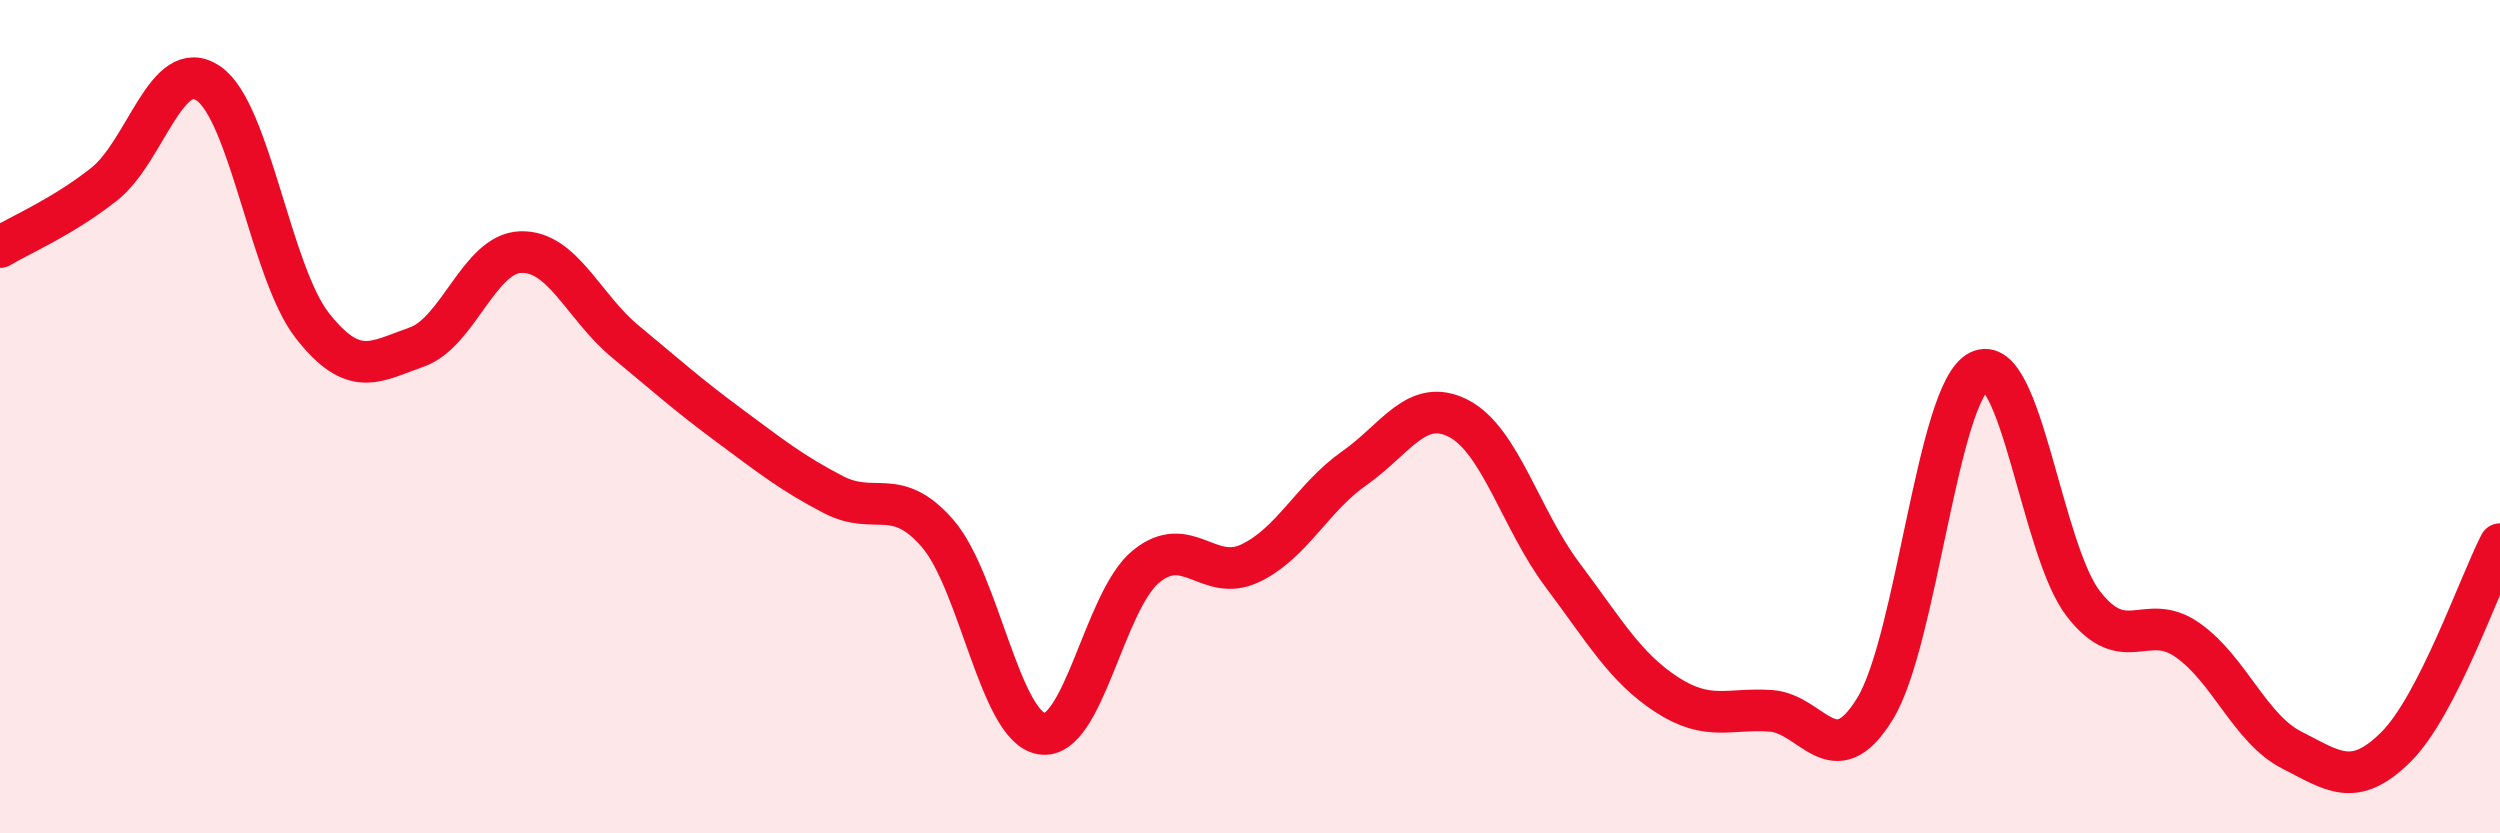
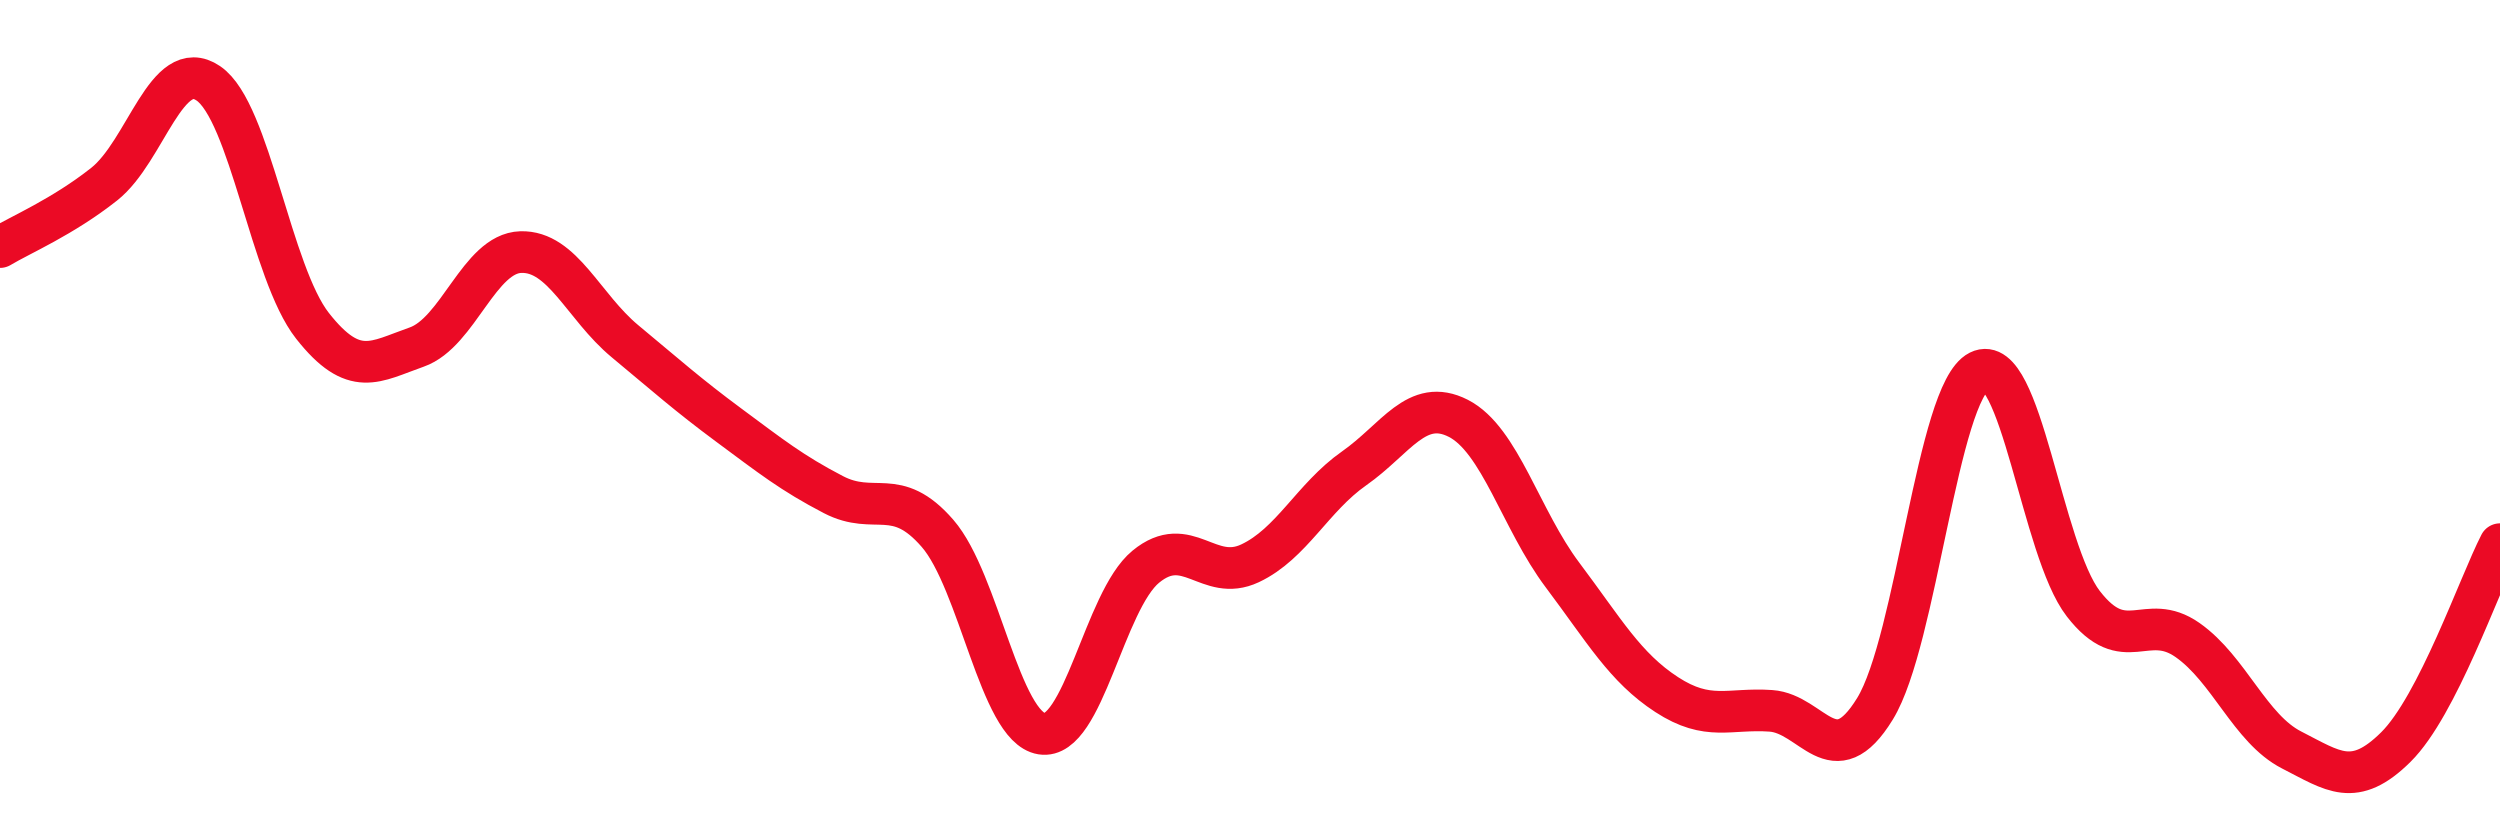
<svg xmlns="http://www.w3.org/2000/svg" width="60" height="20" viewBox="0 0 60 20">
-   <path d="M 0,5.93 C 0.5,5.63 1.5,5.21 2.5,4.42 C 3.5,3.63 4,1.32 5,2 C 6,2.68 6.5,6.55 7.5,7.82 C 8.5,9.09 9,8.68 10,8.33 C 11,7.98 11.5,6.08 12.5,6.05 C 13.5,6.02 14,7.36 15,8.19 C 16,9.02 16.5,9.47 17.5,10.21 C 18.5,10.95 19,11.35 20,11.87 C 21,12.39 21.5,11.65 22.5,12.8 C 23.5,13.95 24,17.45 25,17.61 C 26,17.77 26.5,14.42 27.5,13.6 C 28.5,12.78 29,13.99 30,13.52 C 31,13.05 31.5,11.94 32.5,11.24 C 33.5,10.54 34,9.53 35,10.04 C 36,10.55 36.5,12.47 37.5,13.8 C 38.5,15.13 39,16.02 40,16.67 C 41,17.32 41.5,16.99 42.5,17.06 C 43.5,17.13 44,18.64 45,17.01 C 46,15.38 46.5,9.41 47.5,8.91 C 48.5,8.41 49,13.2 50,14.49 C 51,15.78 51.5,14.66 52.5,15.36 C 53.5,16.06 54,17.49 55,18 C 56,18.51 56.5,18.92 57.5,17.93 C 58.5,16.94 59.5,14.03 60,13.06L60 20L0 20Z" fill="#EB0A25" opacity="0.1" stroke-linecap="round" stroke-linejoin="round" />
  <path d="M 0,5.93 C 0.5,5.63 1.5,5.21 2.5,4.42 C 3.5,3.63 4,1.32 5,2 C 6,2.68 6.5,6.55 7.5,7.82 C 8.5,9.09 9,8.68 10,8.33 C 11,7.98 11.5,6.08 12.5,6.05 C 13.5,6.02 14,7.36 15,8.19 C 16,9.02 16.5,9.47 17.5,10.21 C 18.5,10.95 19,11.35 20,11.87 C 21,12.39 21.5,11.65 22.5,12.8 C 23.5,13.95 24,17.45 25,17.61 C 26,17.77 26.5,14.42 27.5,13.6 C 28.5,12.78 29,13.99 30,13.52 C 31,13.05 31.5,11.94 32.5,11.24 C 33.5,10.54 34,9.53 35,10.04 C 36,10.55 36.5,12.47 37.5,13.8 C 38.5,15.13 39,16.02 40,16.67 C 41,17.32 41.5,16.99 42.5,17.06 C 43.5,17.13 44,18.64 45,17.01 C 46,15.38 46.5,9.41 47.5,8.91 C 48.5,8.41 49,13.2 50,14.49 C 51,15.78 51.5,14.66 52.5,15.36 C 53.5,16.06 54,17.49 55,18 C 56,18.51 56.5,18.92 57.5,17.93 C 58.5,16.94 59.5,14.03 60,13.06" stroke="#EB0A25" stroke-width="1" fill="none" stroke-linecap="round" stroke-linejoin="round" />
</svg>